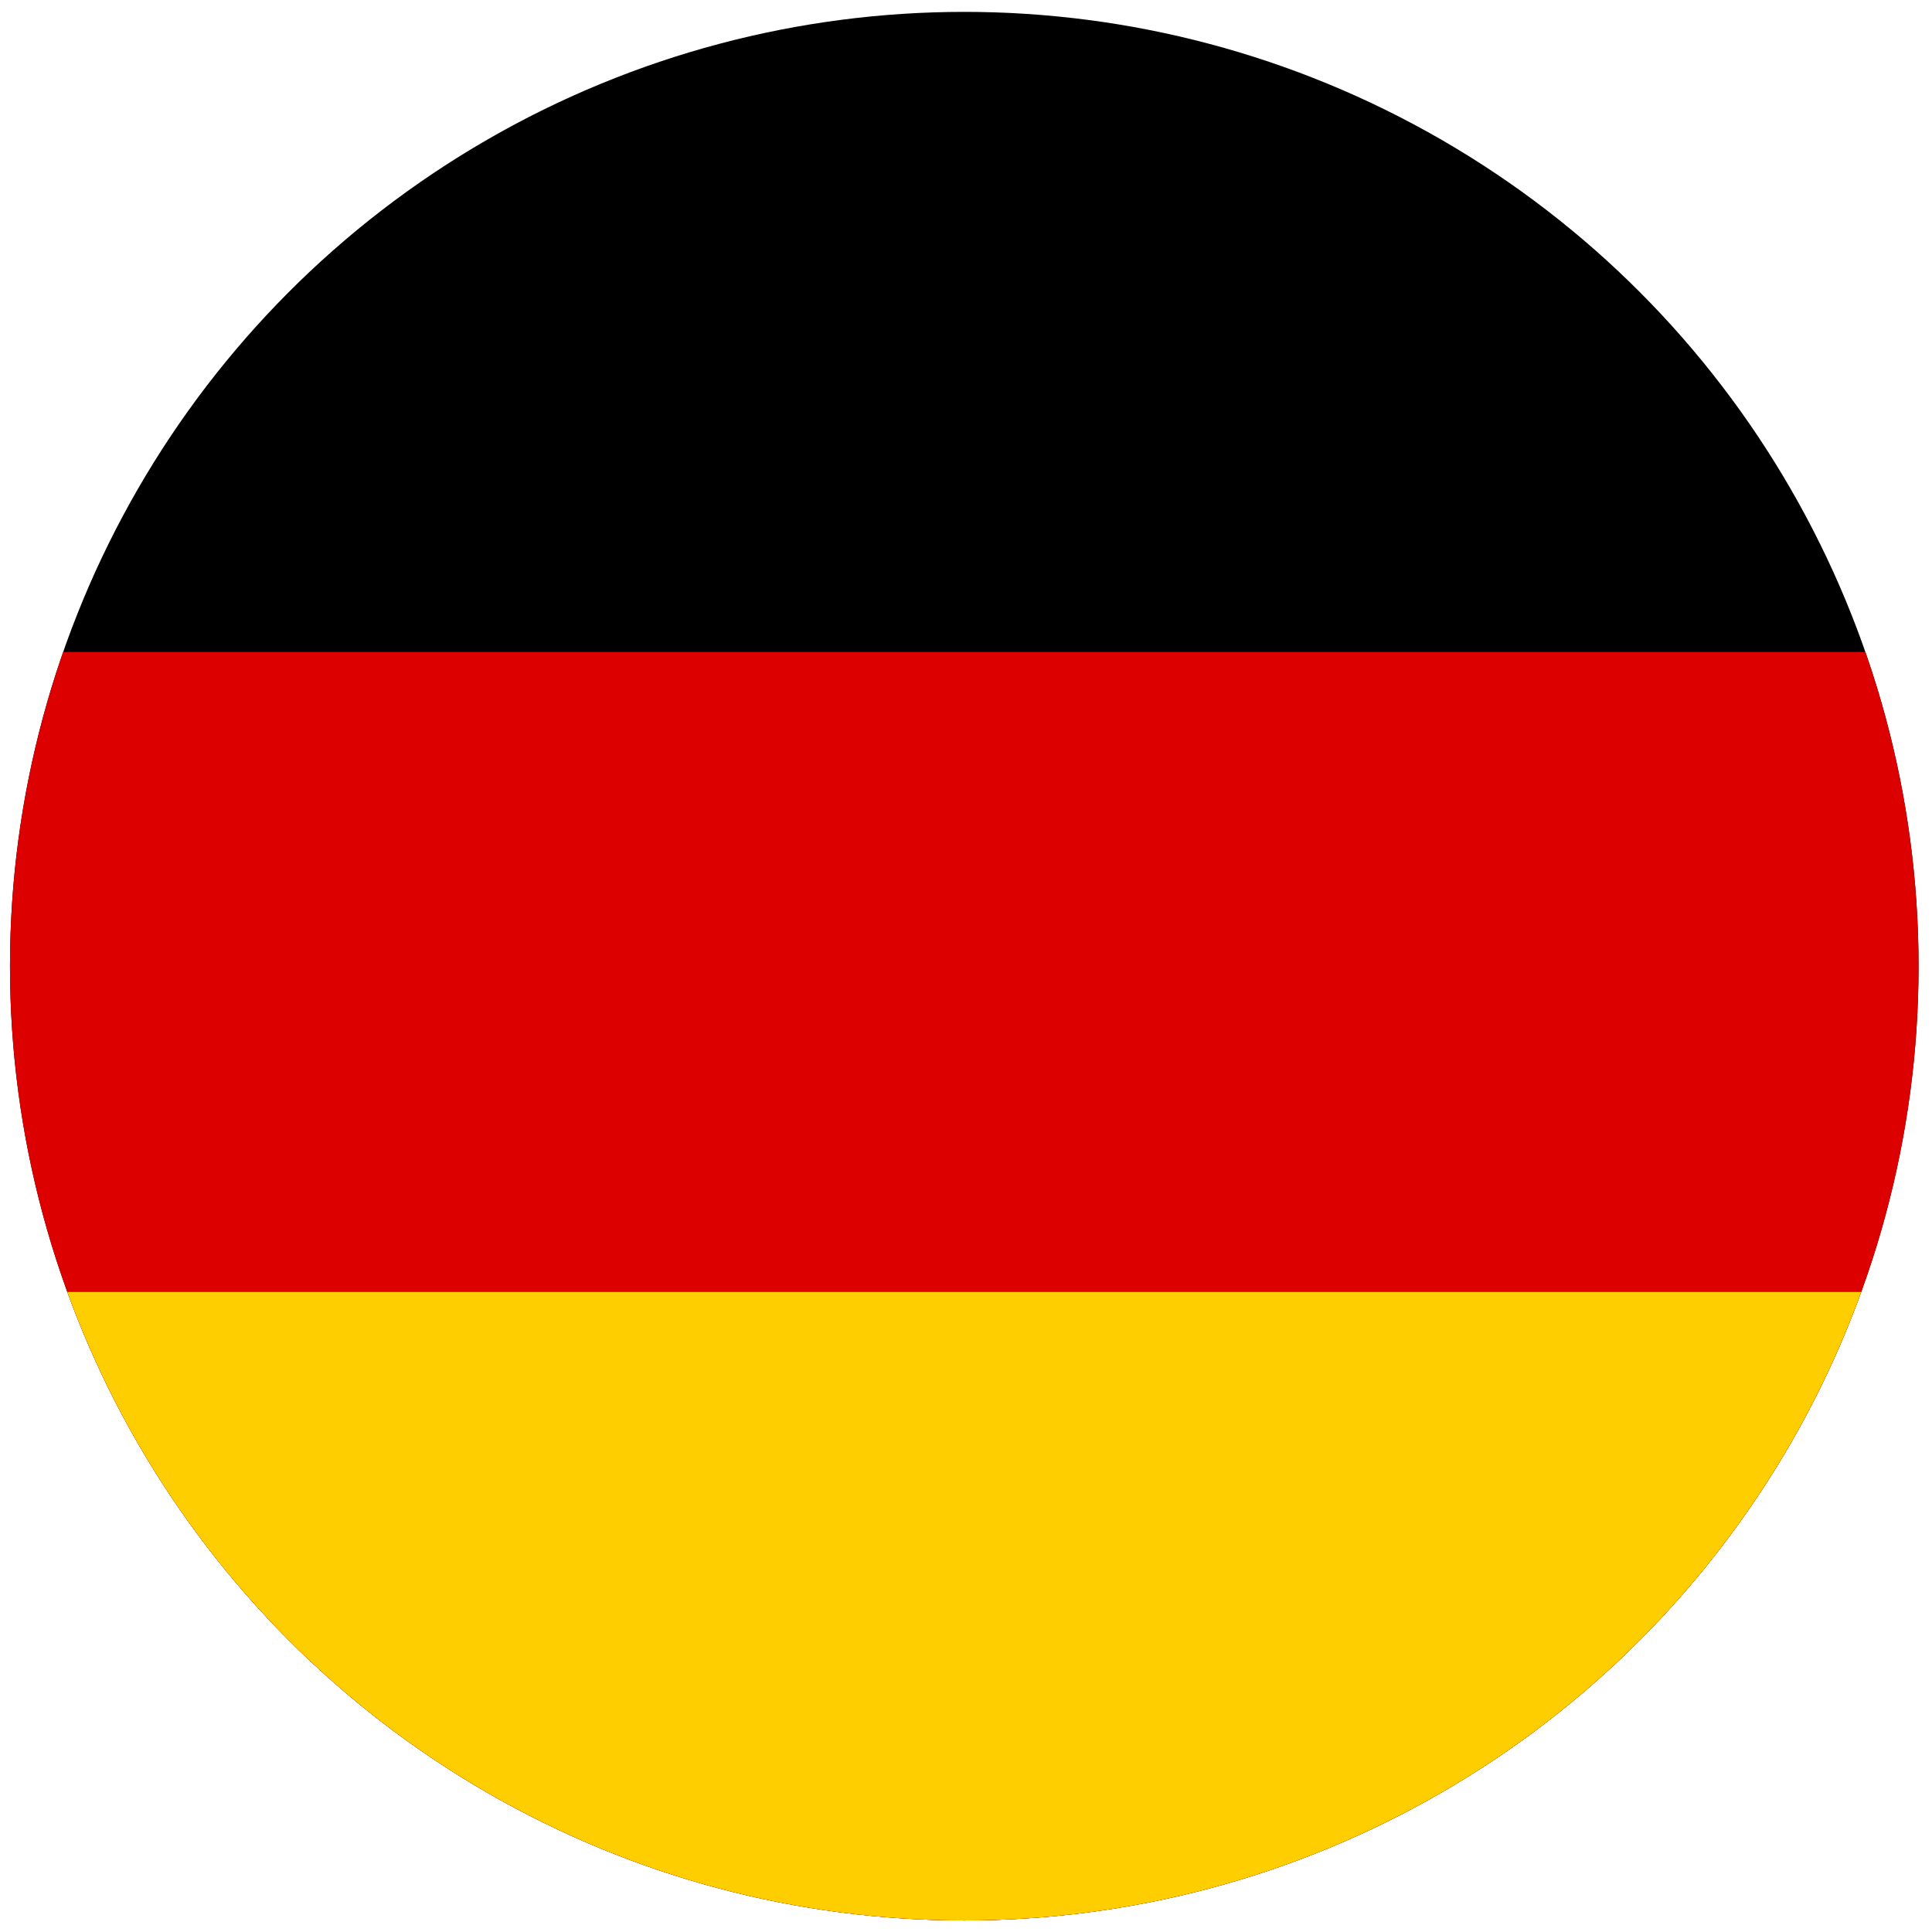
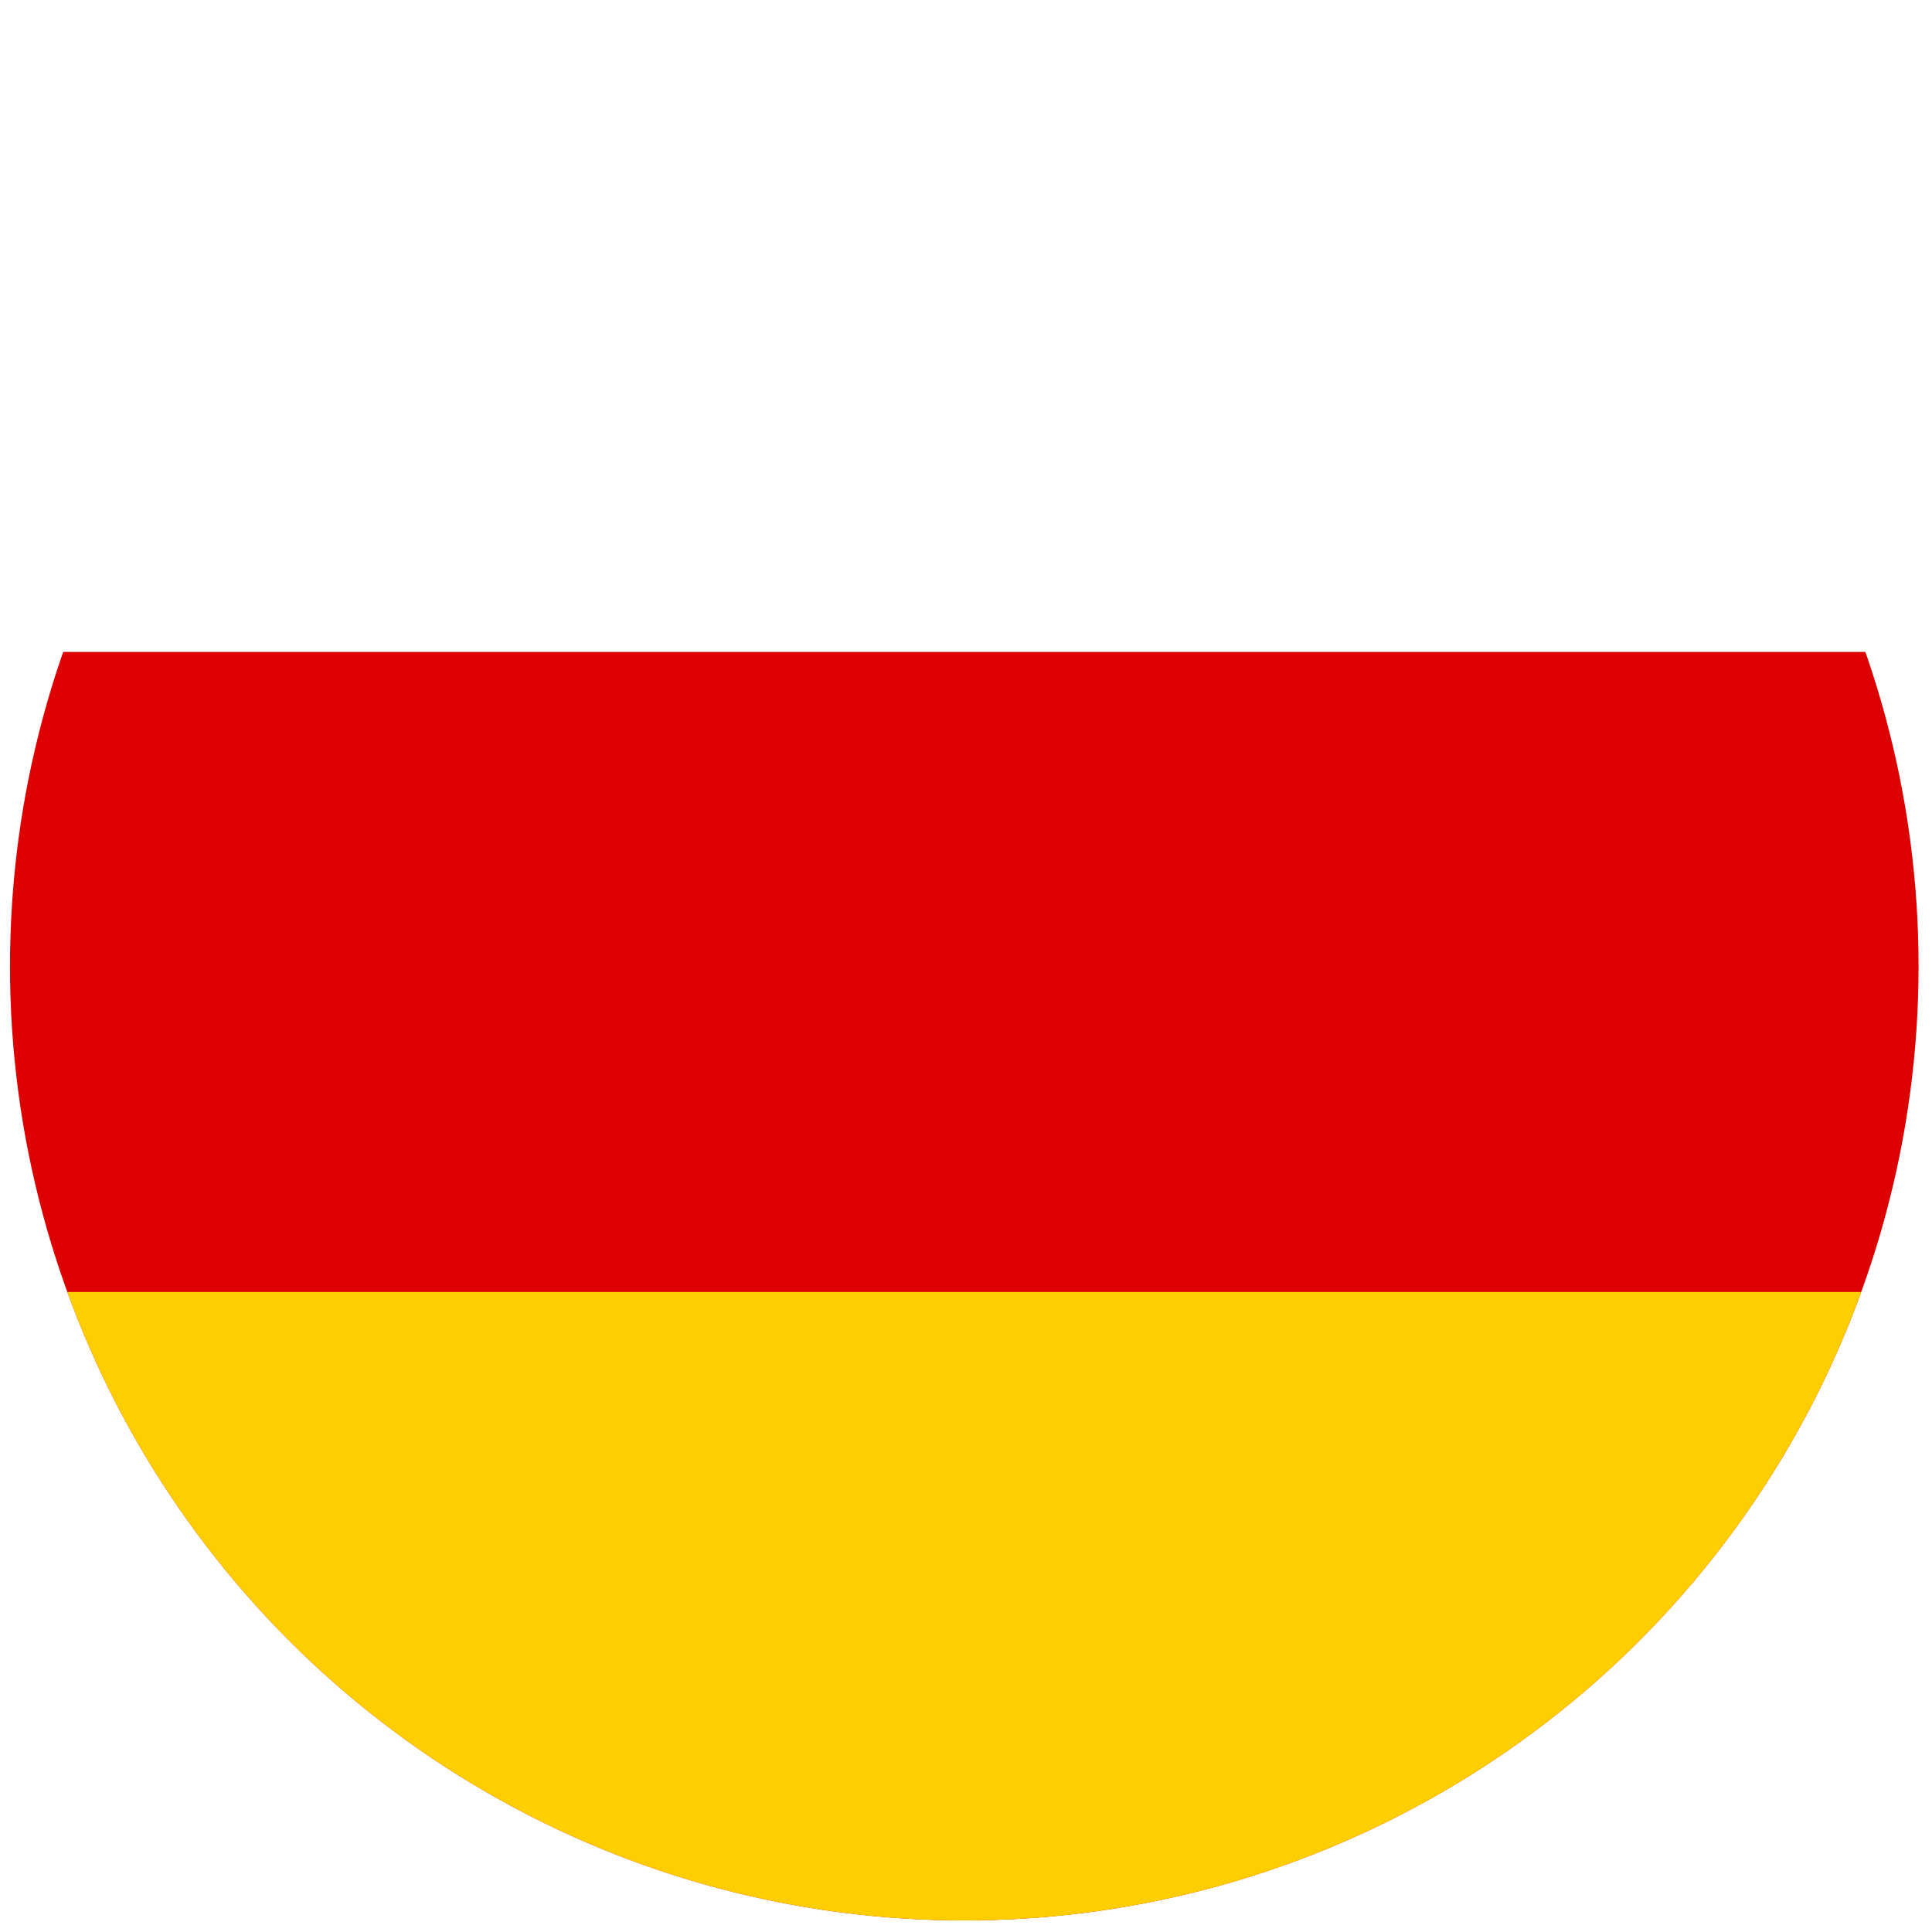
<svg xmlns="http://www.w3.org/2000/svg" xmlns:xlink="http://www.w3.org/1999/xlink" version="1.1" id="Ebene_1" x="0px" y="0px" viewBox="0 0 283.465 283.465" style="enable-background:new 0 0 283.465 283.465;" xml:space="preserve">
  <style type="text/css">
	.st0{clip-path:url(#SVGID_00000090982910812023760750000001755547085229722511_);}
	.st1{clip-path:url(#SVGID_00000090982910812023760750000001755547085229722511_);fill:#DD0000;}
	.st2{clip-path:url(#SVGID_00000090982910812023760750000001755547085229722511_);fill:#FFCE00;}
</style>
  <g>
    <defs>
      <circle id="SVGID_1_" cx="141.479" cy="141.756" r="140.014" />
    </defs>
    <clipPath id="SVGID_00000163765944476699328840000001108456935376278669_">
      <use xlink:href="#SVGID_1_" style="overflow:visible;" />
    </clipPath>
-     <path style="clip-path:url(#SVGID_00000163765944476699328840000001108456935376278669_);" d="M-95.658,1.742h469.538v281.723   H-95.658V1.742z" />
    <path style="clip-path:url(#SVGID_00000163765944476699328840000001108456935376278669_);fill:#DD0000;" d="M-95.658,95.649   h469.538v187.815H-95.658V95.649z" />
    <path style="clip-path:url(#SVGID_00000163765944476699328840000001108456935376278669_);fill:#FFCE00;" d="M-95.658,189.557   h469.538v93.908H-95.658V189.557z" />
  </g>
</svg>